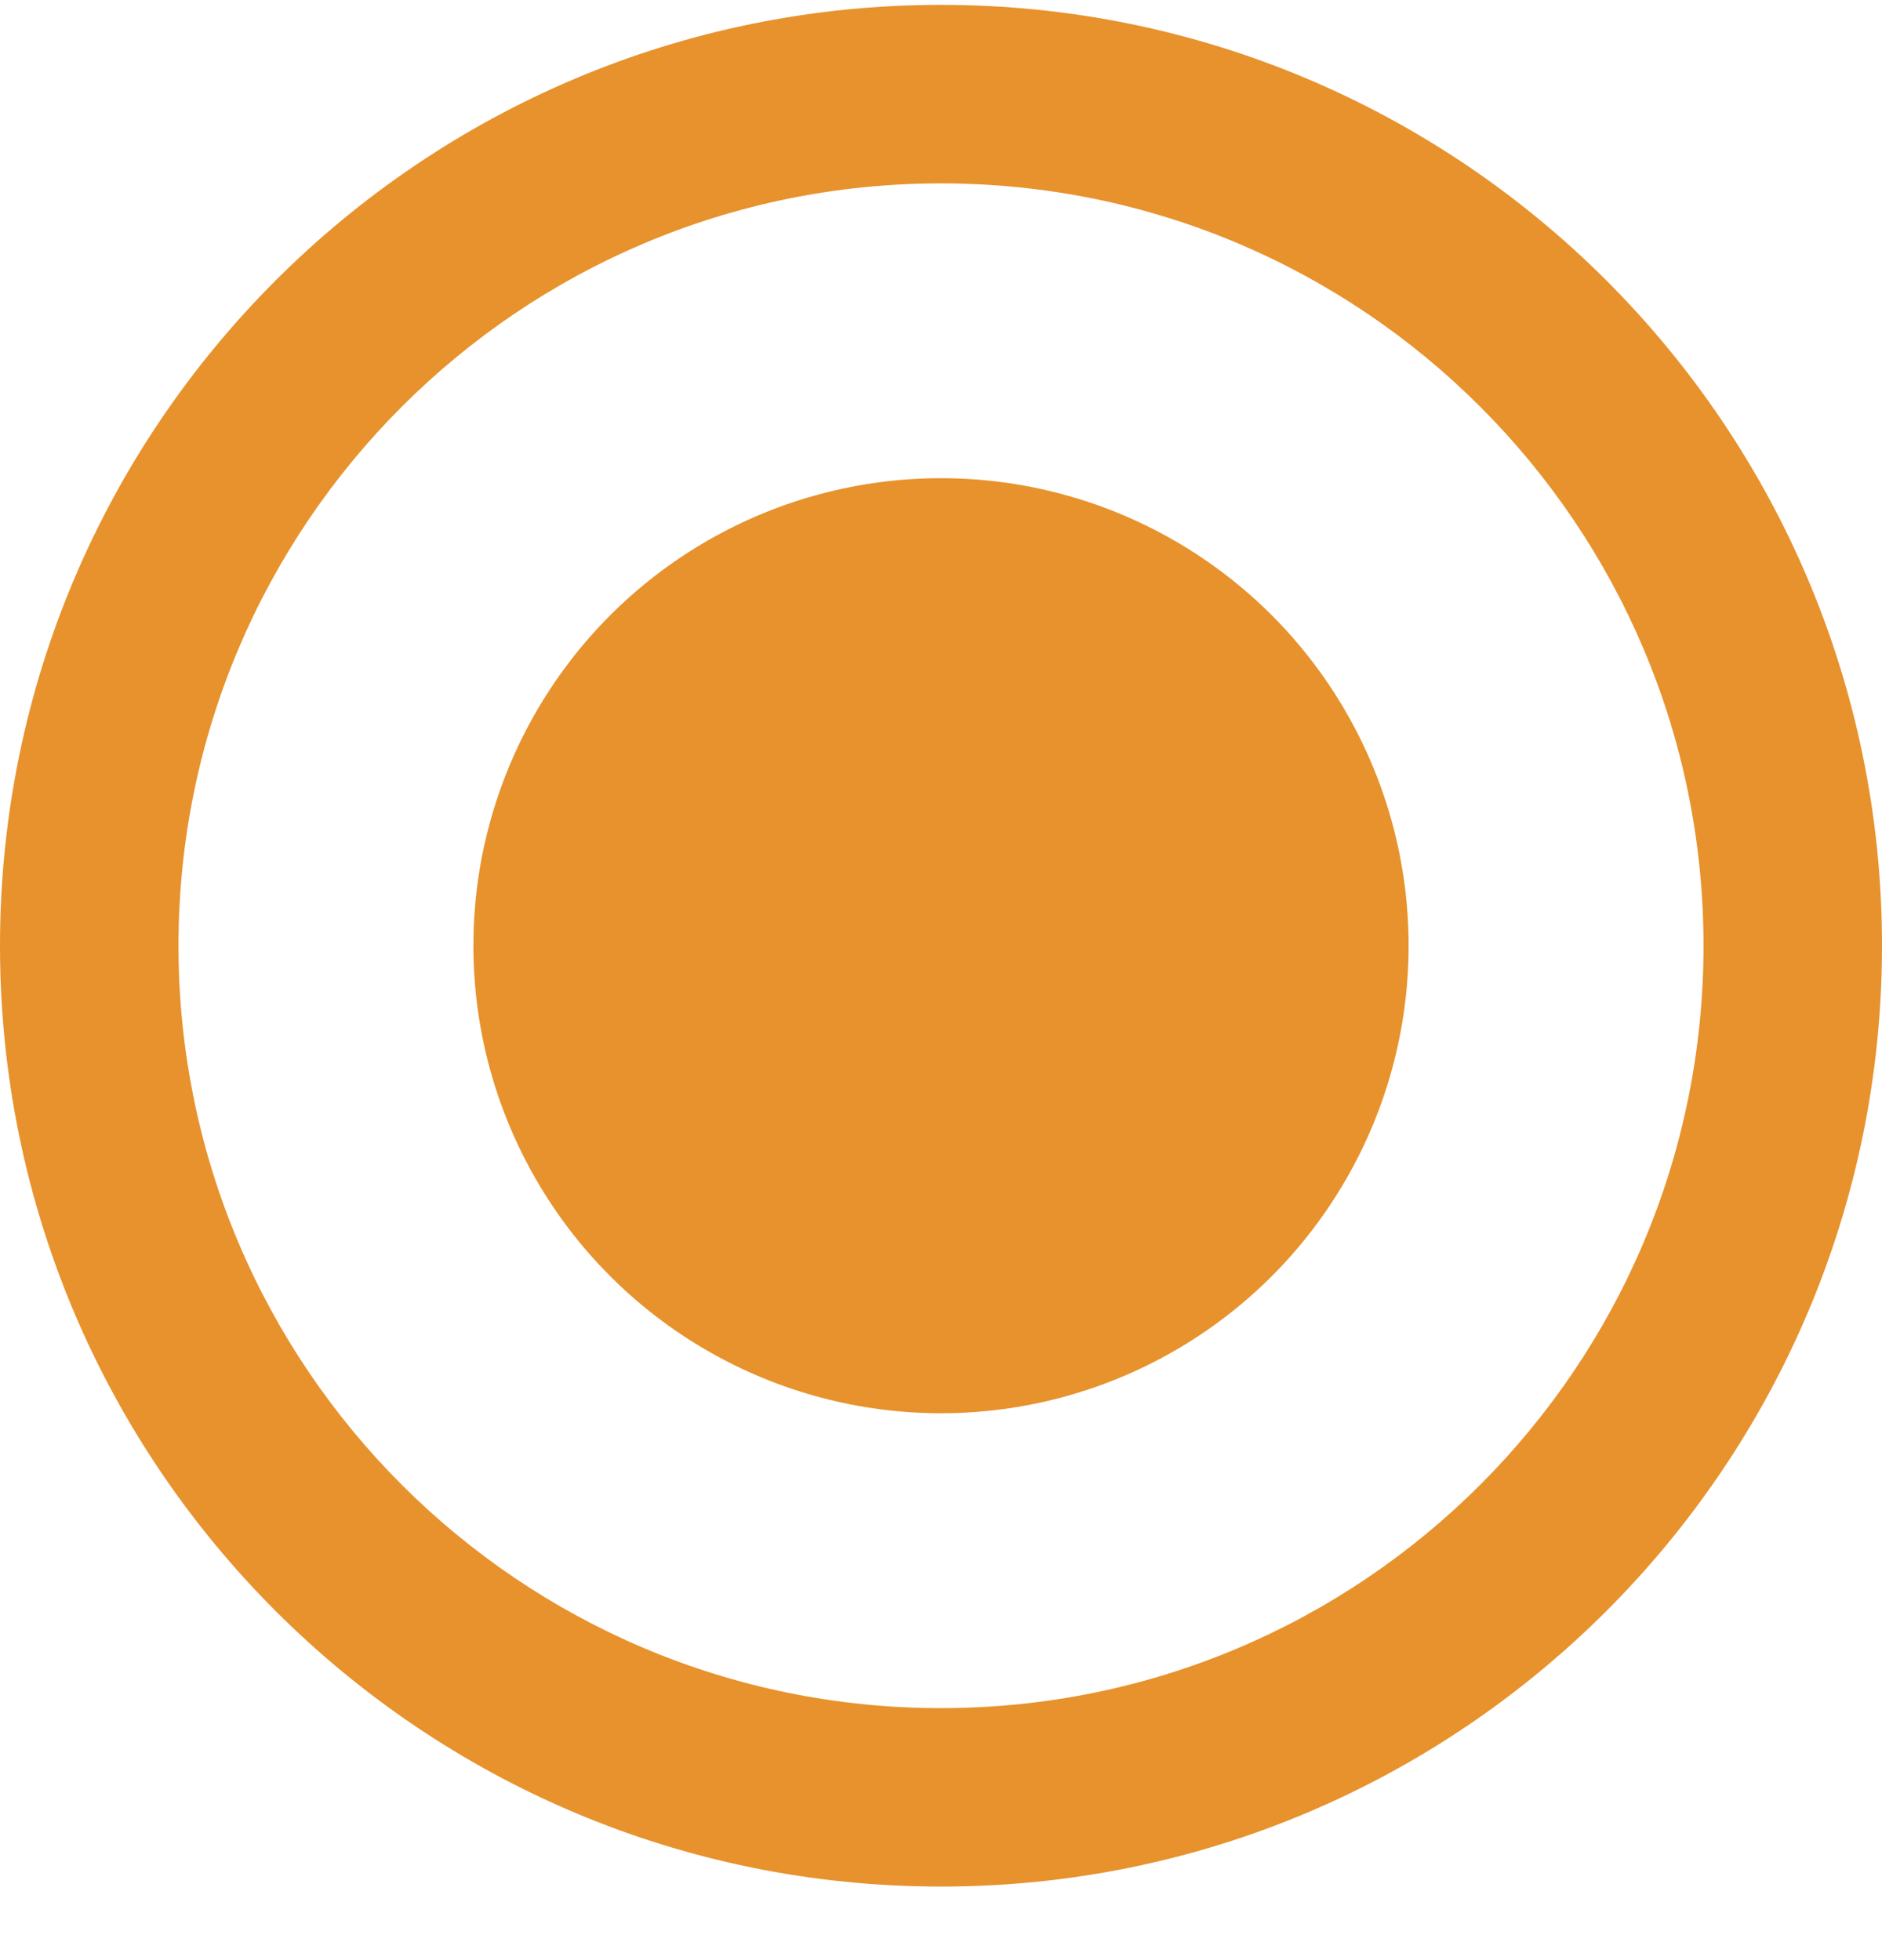
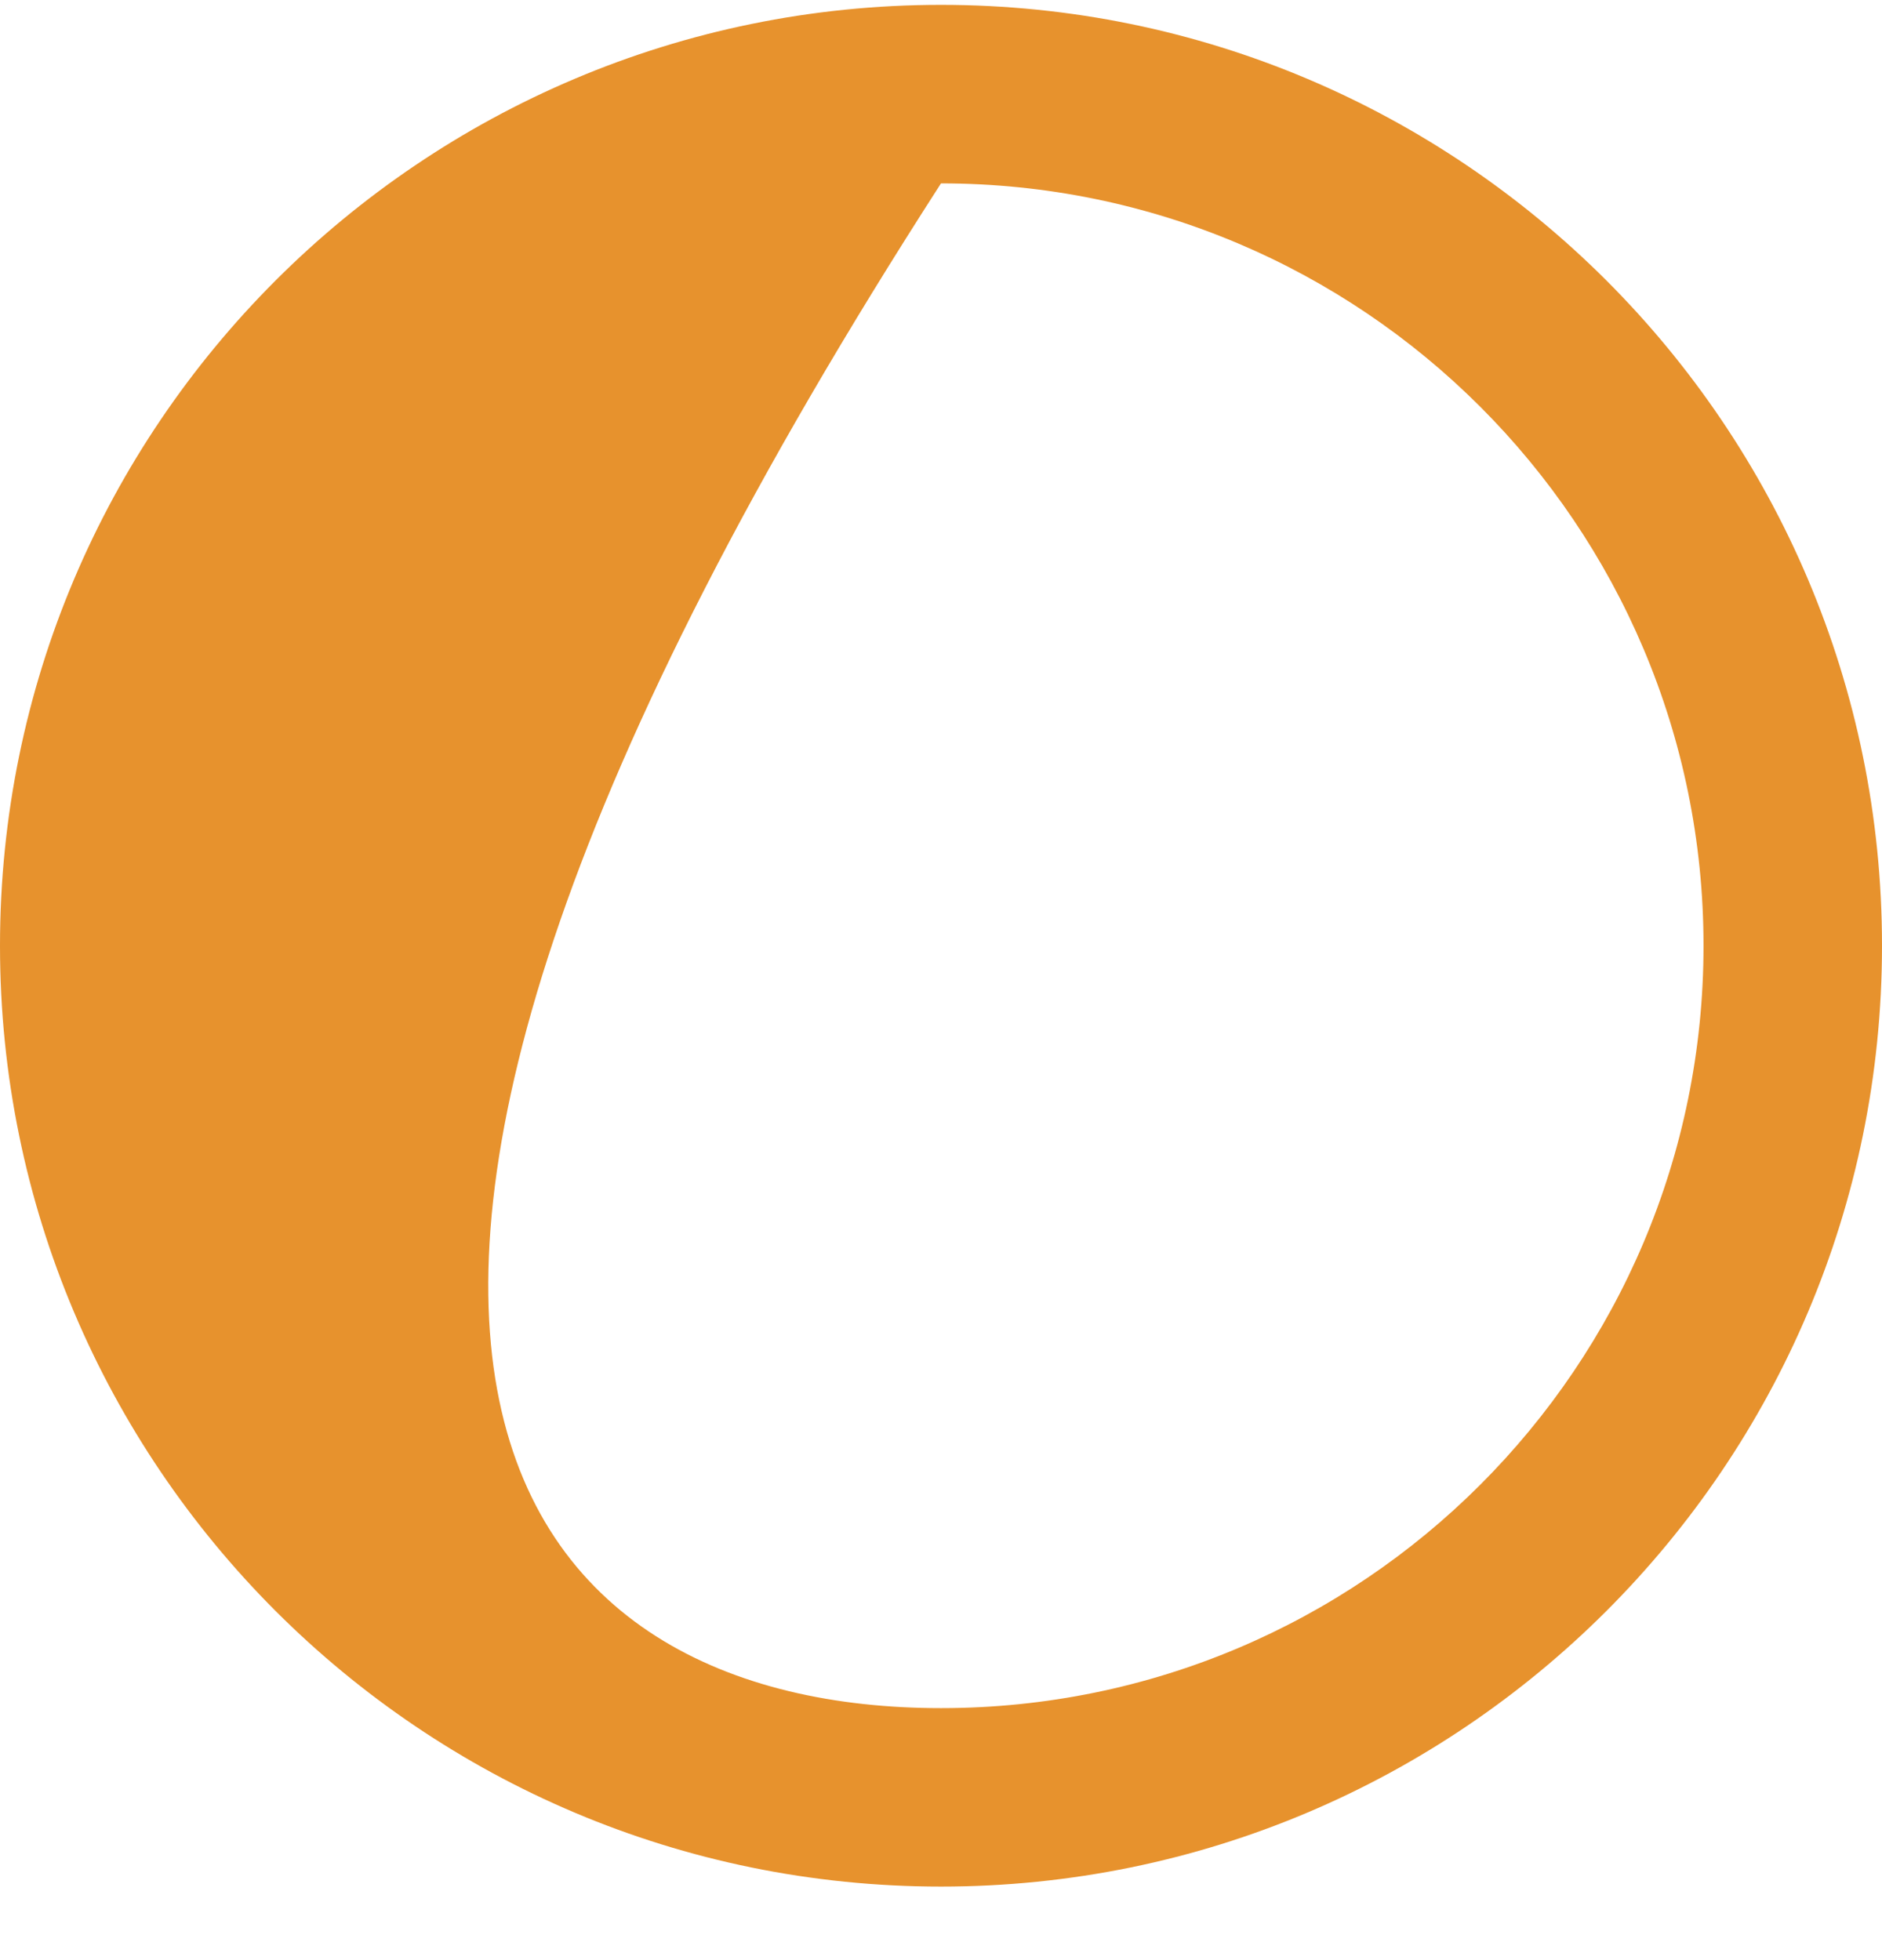
<svg xmlns="http://www.w3.org/2000/svg" width="24" height="25" viewBox="0 0 24 25" fill="none">
-   <circle cx="12" cy="12.062" r="5.963" fill="#E7922D" />
-   <path fill-rule="evenodd" clip-rule="evenodd" d="M12 21.786C17.37 21.786 21.724 17.433 21.724 12.062C21.724 6.692 17.37 2.339 12 2.339C6.63 2.339 2.276 6.692 2.276 12.062C2.276 17.433 6.63 21.786 12 21.786ZM12 24.062C18.627 24.062 24 18.69 24 12.062C24 5.435 18.627 0.062 12 0.062C5.373 0.062 0 5.435 0 12.062C0 18.69 5.373 24.062 12 24.062Z" fill="#E7922D" />
+   <path fill-rule="evenodd" clip-rule="evenodd" d="M12 21.786C17.37 21.786 21.724 17.433 21.724 12.062C21.724 6.692 17.37 2.339 12 2.339C2.276 17.433 6.63 21.786 12 21.786ZM12 24.062C18.627 24.062 24 18.69 24 12.062C24 5.435 18.627 0.062 12 0.062C5.373 0.062 0 5.435 0 12.062C0 18.69 5.373 24.062 12 24.062Z" fill="#E7922D" />
</svg>